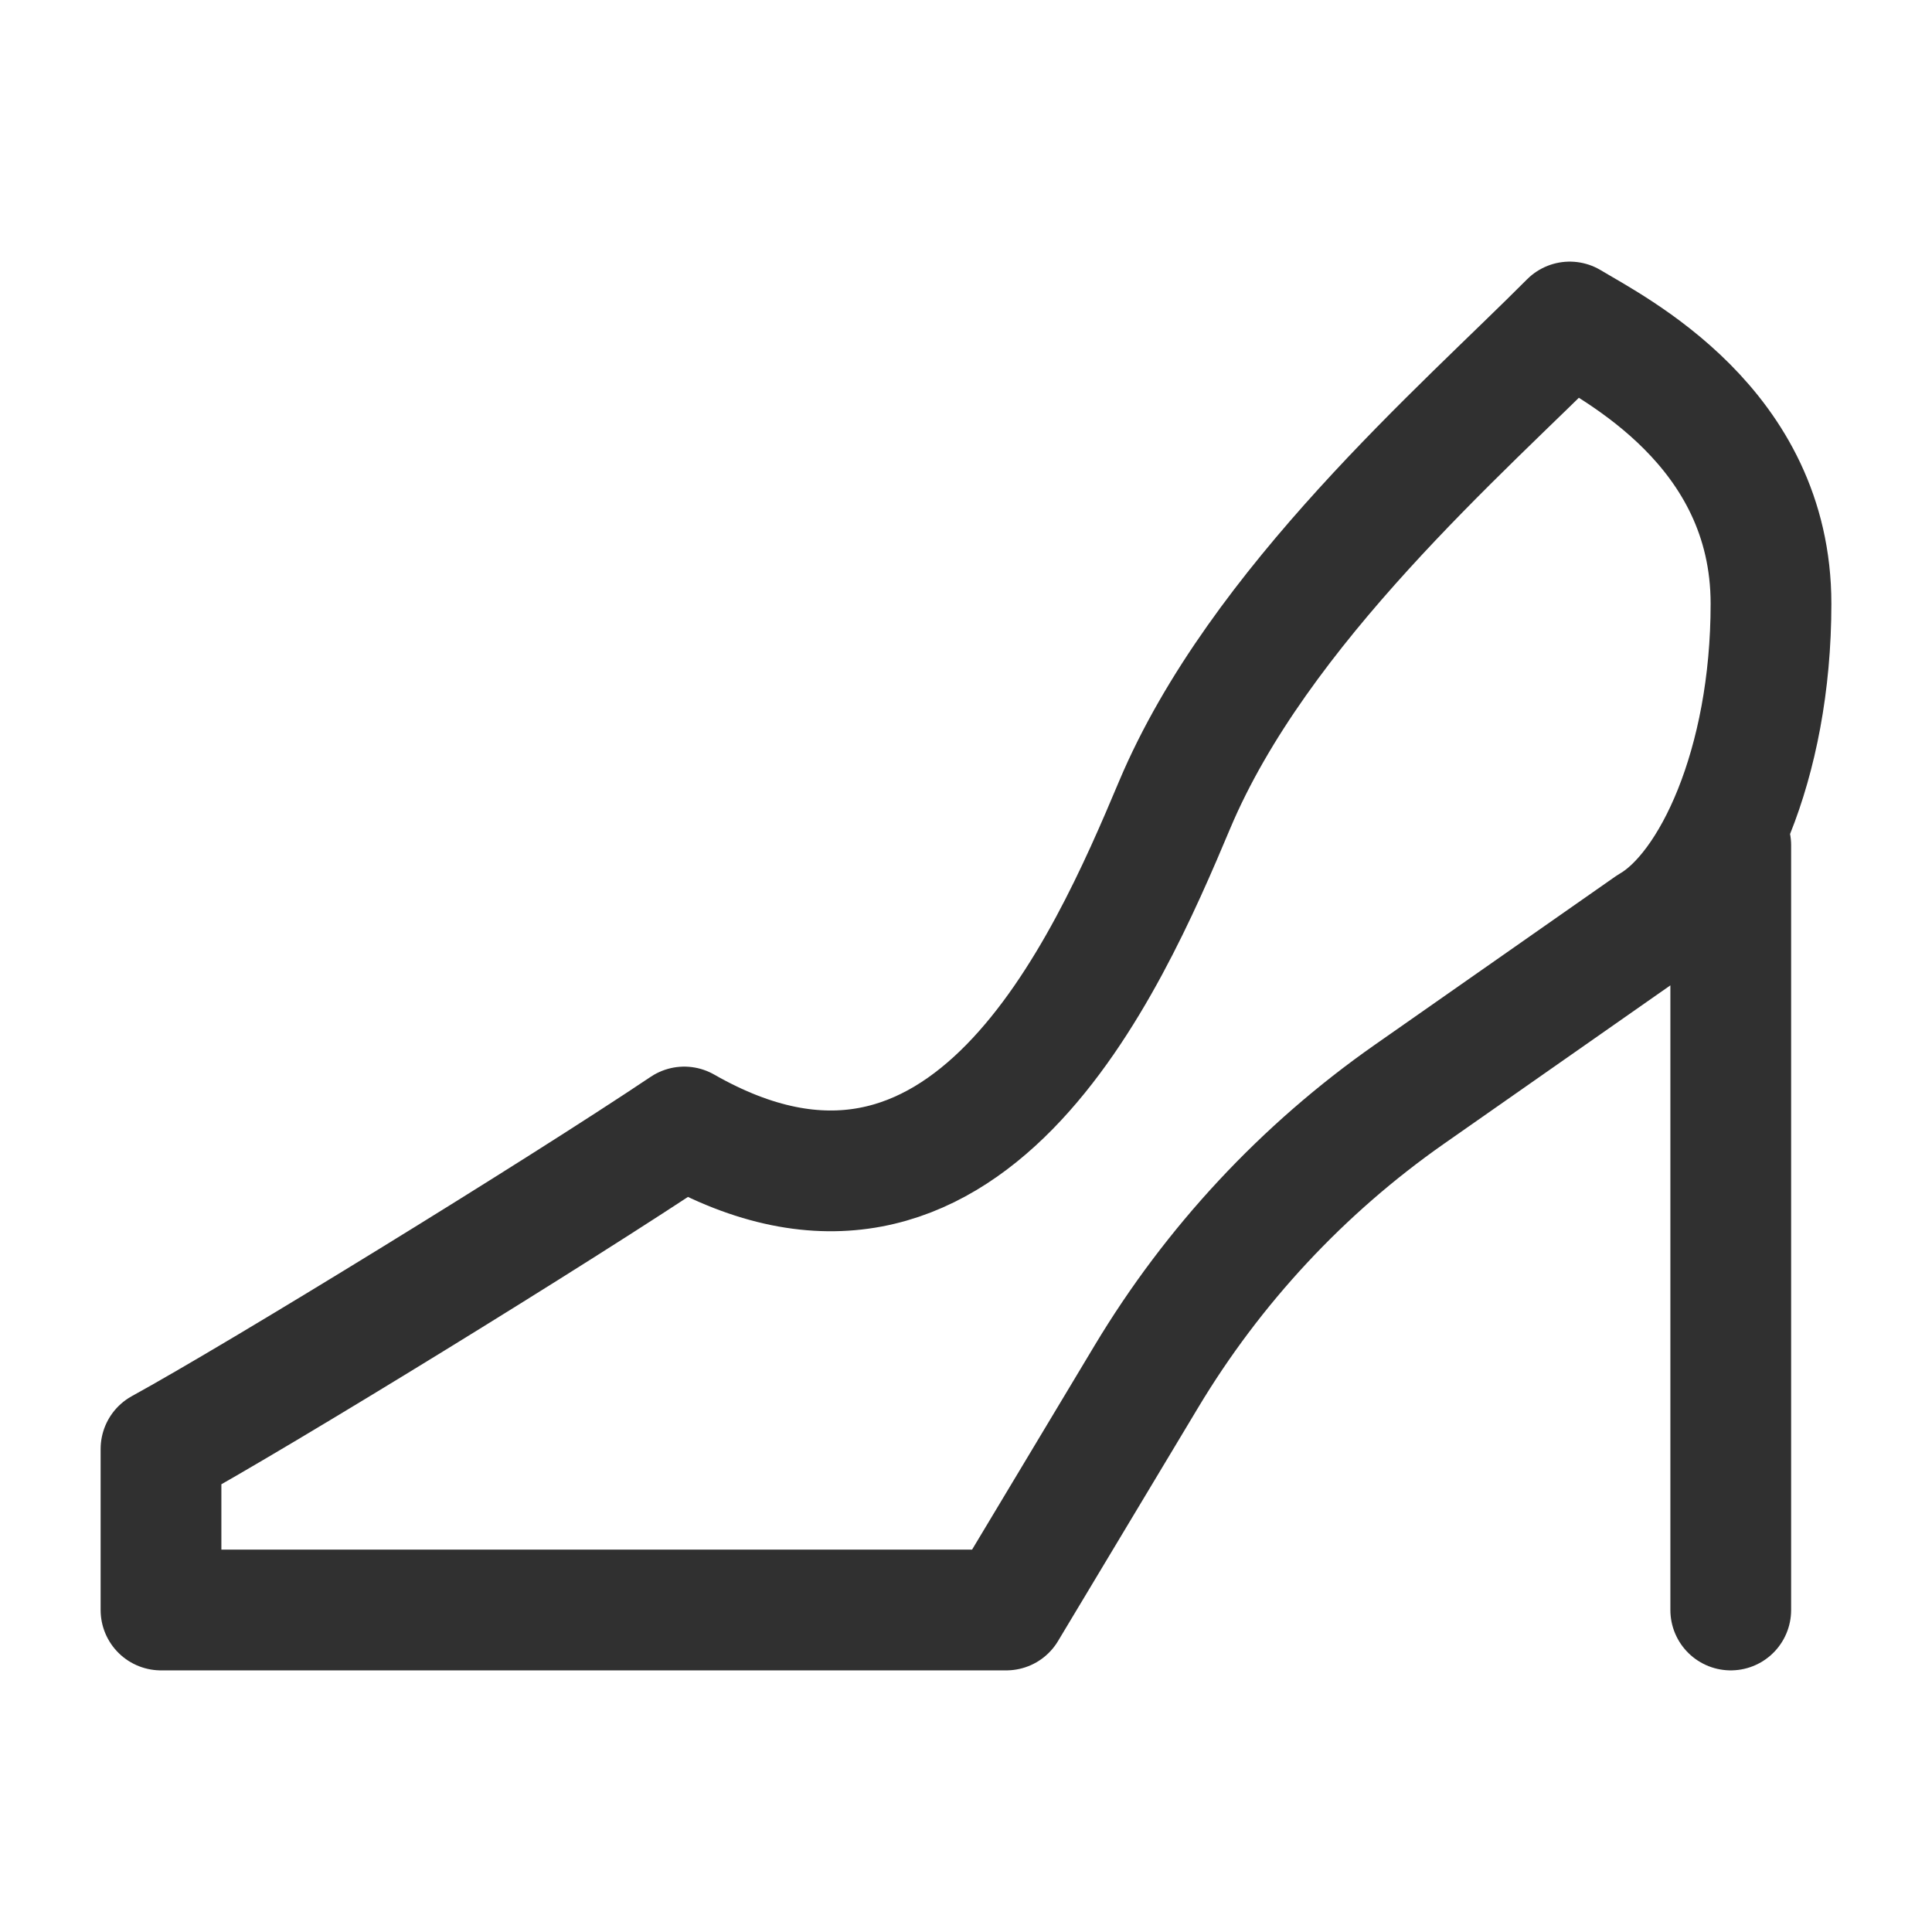
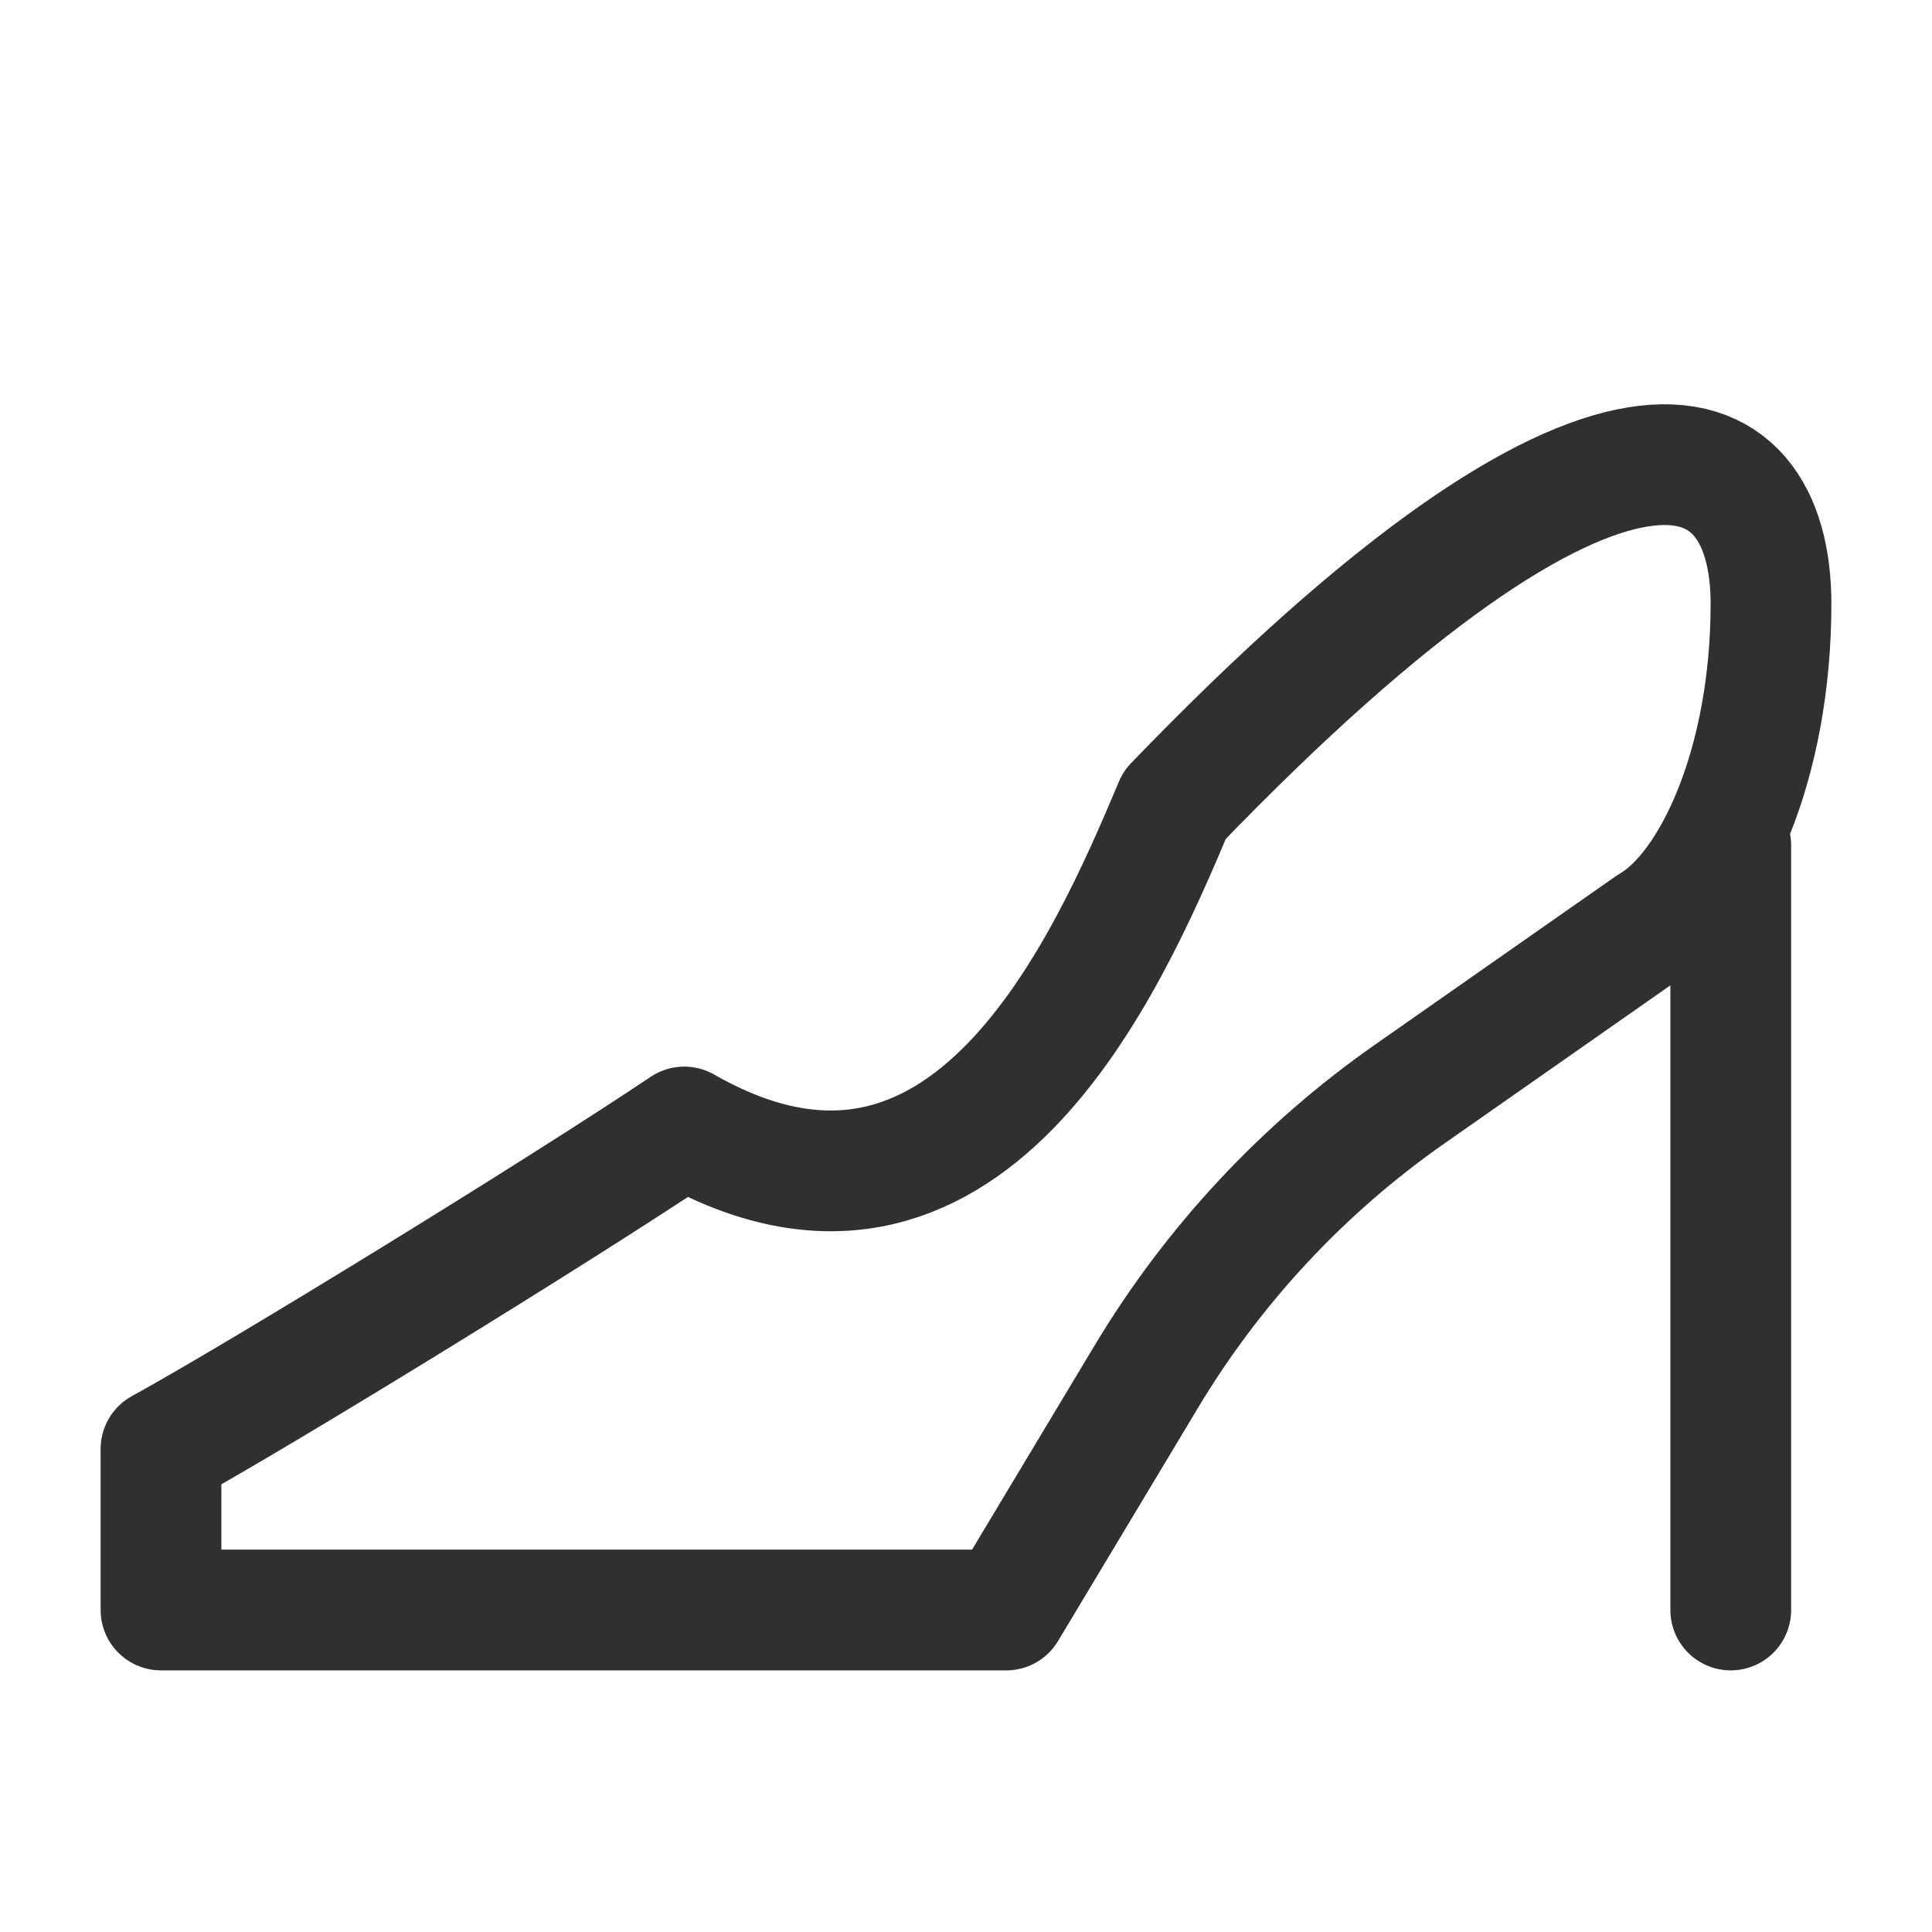
<svg xmlns="http://www.w3.org/2000/svg" width="24" height="24" viewBox="0 0 24 24" fill="none">
-   <path d="M21.5 10.5V20M14.591 10C15.632 7.527 18.175 5.333 19.5 4C20.052 4.333 22 5.302 22 7.5C22 9.5 21.273 11.056 20.5 11.5L17.506 13.595C16.184 14.521 15.071 15.716 14.24 17.101L12.5 20H2V18C3.215 17.334 6.91 15.066 8.5 14C12 16 13.75 12 14.591 10Z" stroke="#303030" stroke-width="1.5" stroke-linecap="round" stroke-linejoin="round" />
+   <path d="M21.5 10.5V20M14.591 10C20.052 4.333 22 5.302 22 7.5C22 9.5 21.273 11.056 20.5 11.5L17.506 13.595C16.184 14.521 15.071 15.716 14.24 17.101L12.5 20H2V18C3.215 17.334 6.91 15.066 8.5 14C12 16 13.75 12 14.591 10Z" stroke="#303030" stroke-width="1.5" stroke-linecap="round" stroke-linejoin="round" />
</svg>